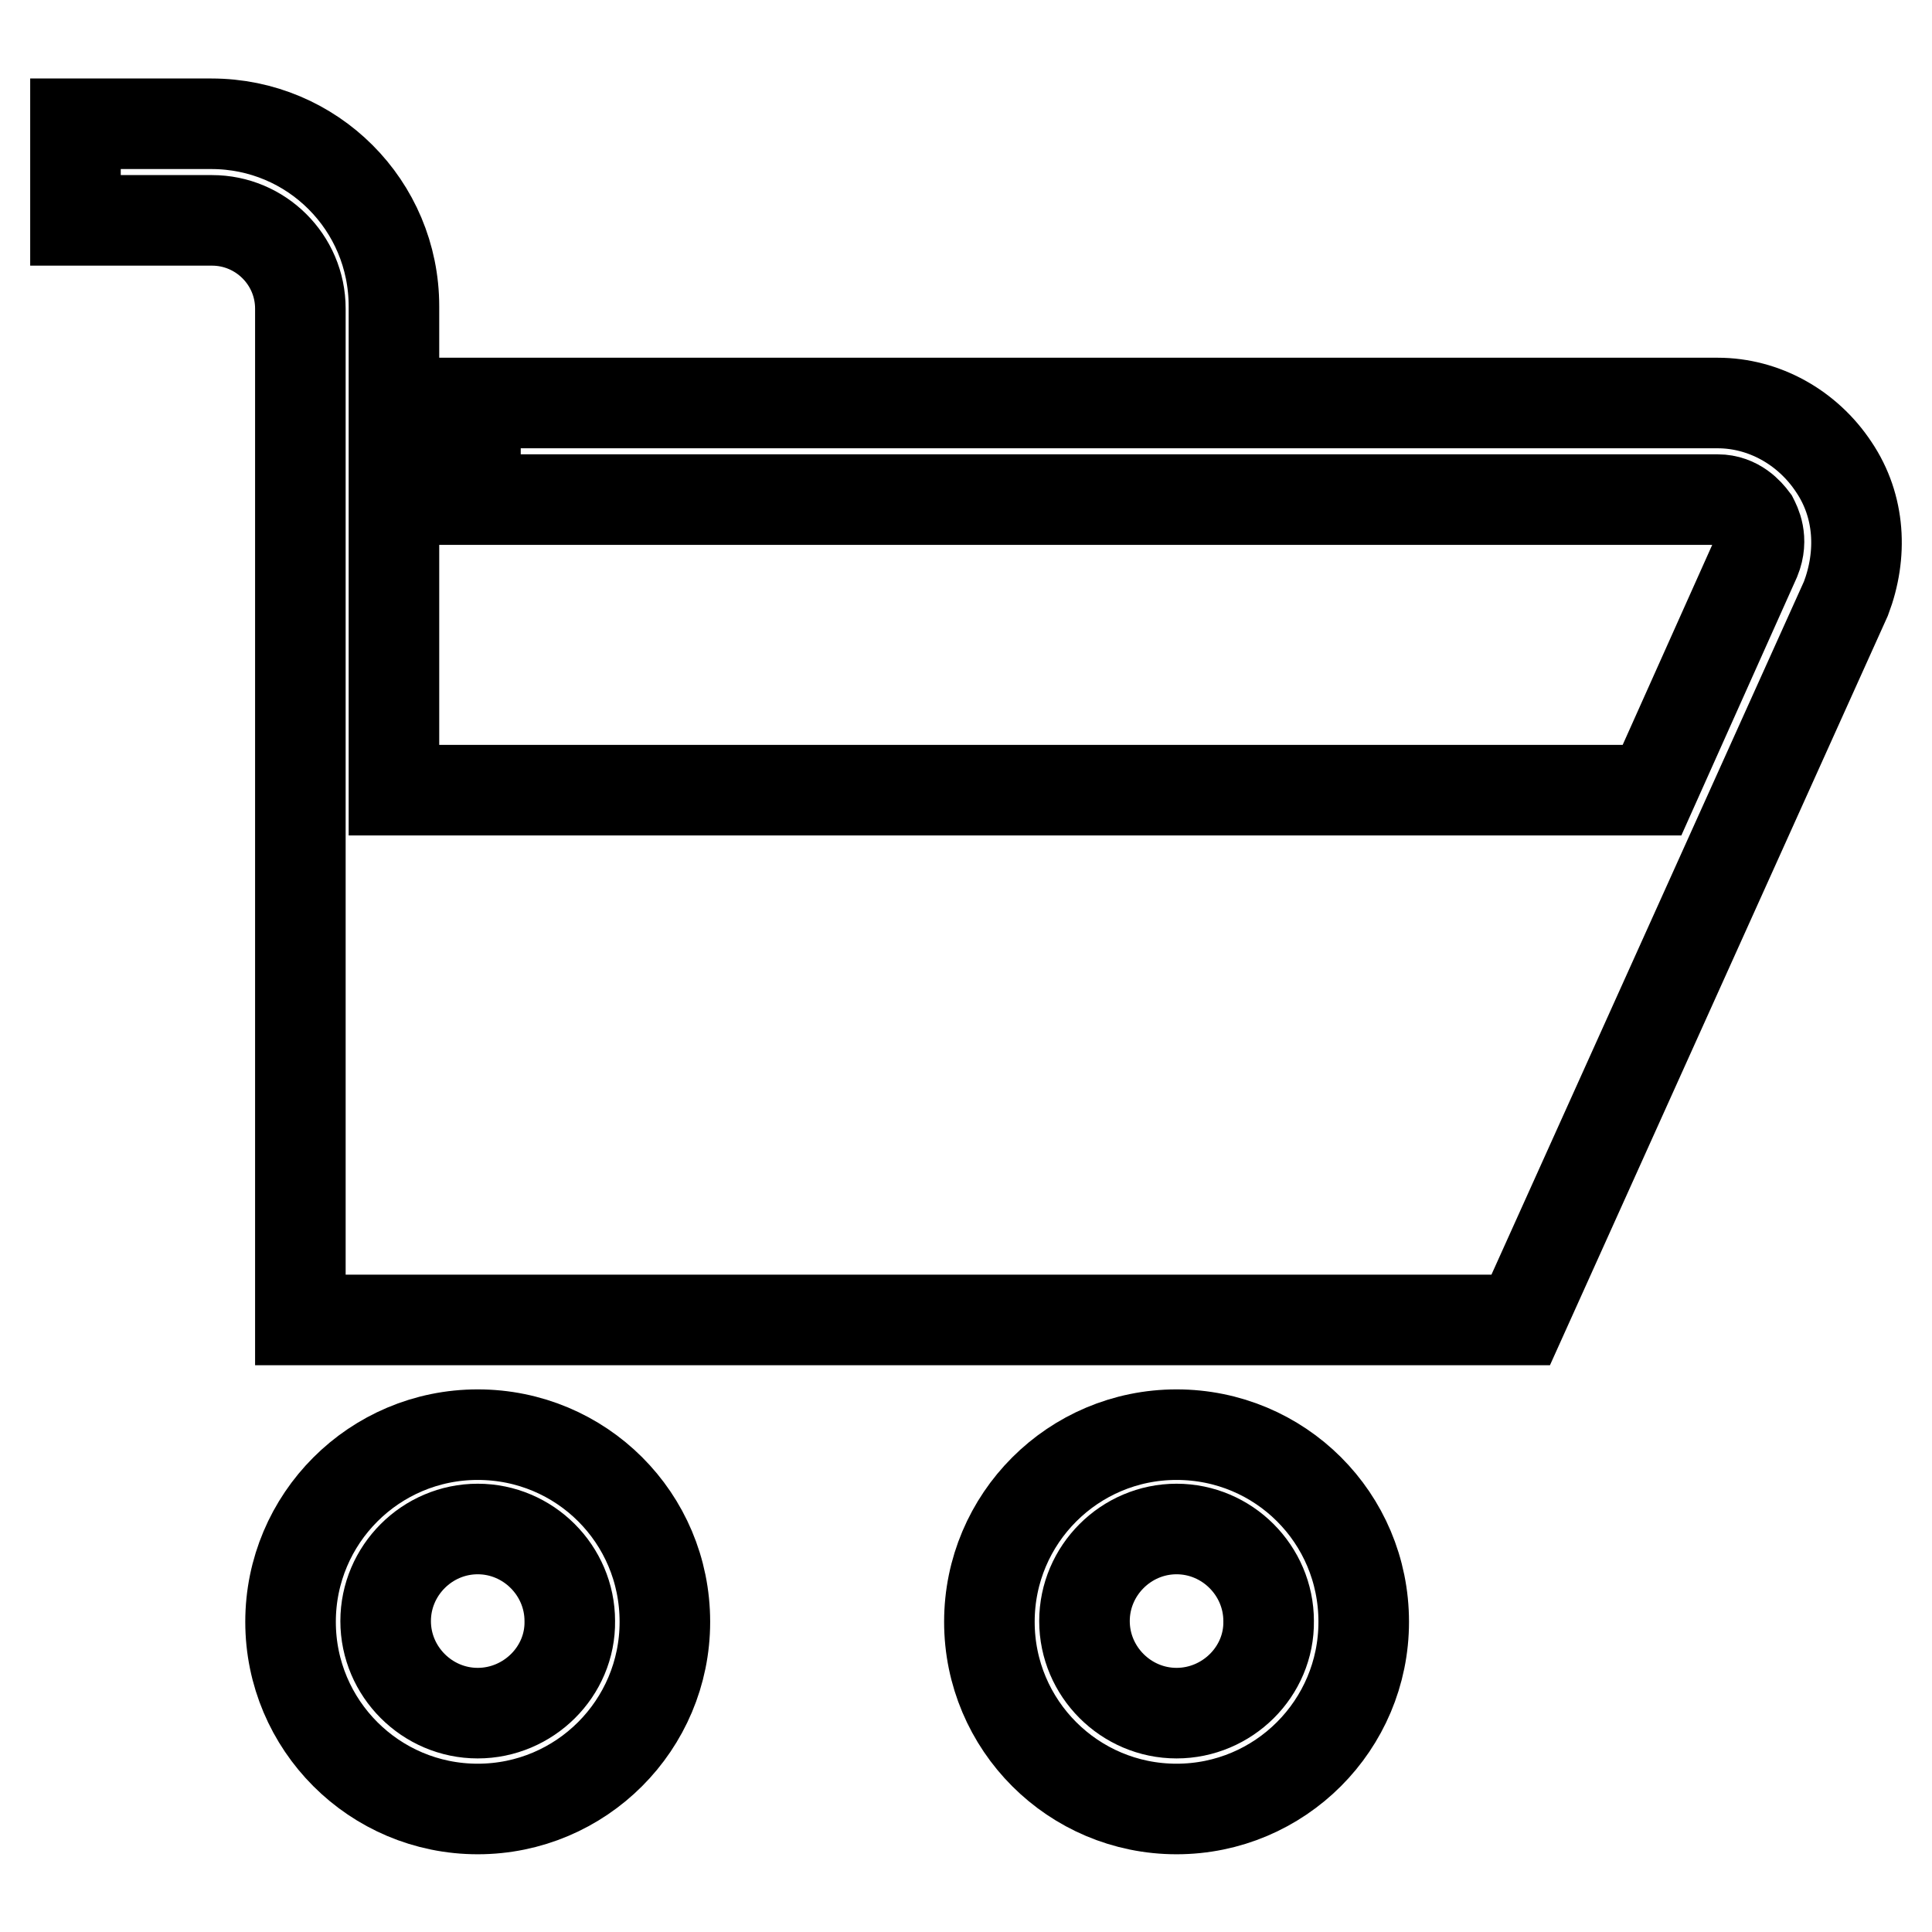
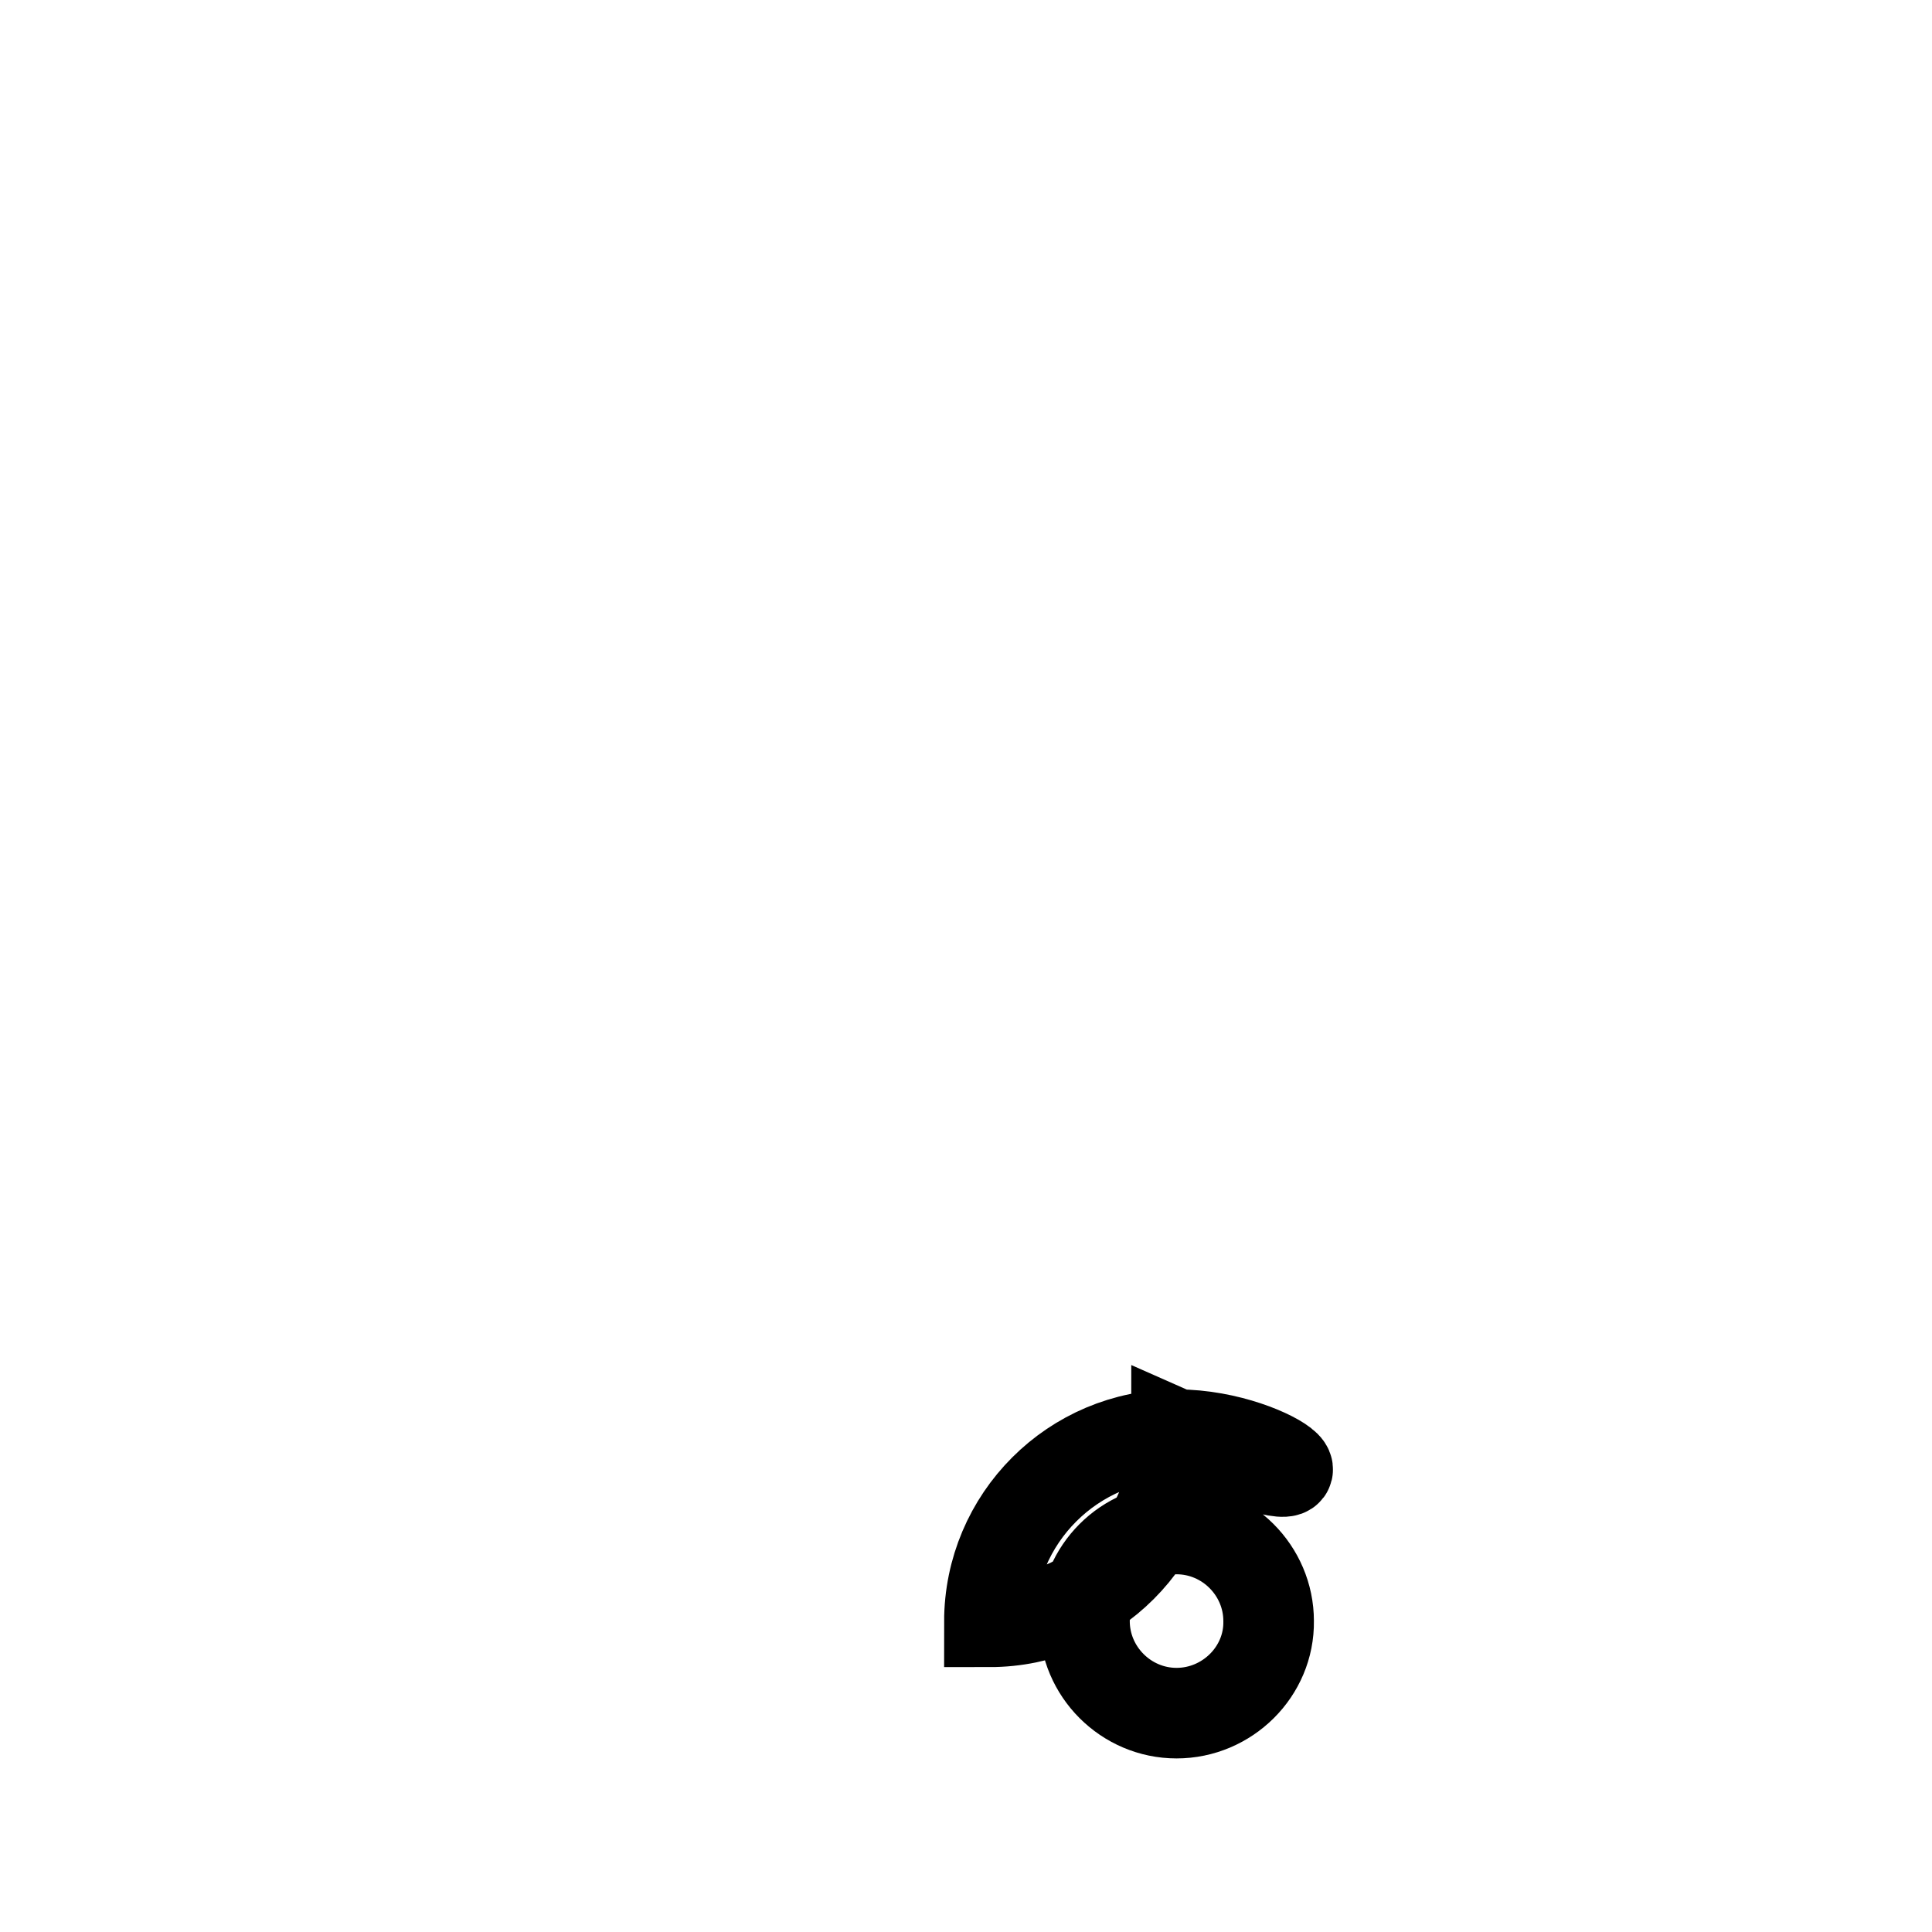
<svg xmlns="http://www.w3.org/2000/svg" version="1.1" x="0px" y="0px" viewBox="0 0 256 256" enable-background="new 0 0 256 256" xml:space="preserve">
  <g>
    <g>
-       <path stroke-width="12" fill-opacity="0" stroke="#000000" d="M243,61.9c-3.5-5.3-9.3-8.5-15.4-8.5H63v12.8h164.6c2.6,0,4.1,1.8,4.7,2.6c0.3,0.6,1.4,2.6,0.3,5.3l-13.7,30.6H52.2V40.6c0-13.4-10.8-24.2-24.2-24.2H10v12.8h18.1c6.4,0,11.7,5.2,11.7,11.7v134h161.7l43.1-95.6C246.8,73.5,246.5,67.1,243,61.9z" />
-       <path stroke-width="12" fill-opacity="0" stroke="#000000" d="M63.3,190.1c-13.7,0-24.8,11.1-24.8,24.8c0,13.7,11.1,24.8,24.8,24.8c13.7,0,24.8-11.1,24.8-24.8C88.1,201.1,77,190.1,63.3,190.1z M63.3,227c-6.7,0-12.2-5.5-12.2-12.2c0-6.7,5.5-12.2,12.2-12.2s12.2,5.5,12.2,12.2C75.6,221.5,70,227,63.3,227z" />
-       <path stroke-width="12" fill-opacity="0" stroke="#000000" d="M155.9,190.1c-13.7,0-24.8,11.1-24.8,24.8c0,13.7,11.1,24.8,24.8,24.8c13.7,0,24.8-11.1,24.8-24.8C180.7,201.1,169.6,190.1,155.9,190.1z M155.9,227c-6.7,0-12.2-5.5-12.2-12.2c0-6.7,5.5-12.2,12.2-12.2c6.7,0,12.2,5.5,12.2,12.2C168.2,221.5,162.6,227,155.9,227z" />
+       <path stroke-width="12" fill-opacity="0" stroke="#000000" d="M155.9,190.1c-13.7,0-24.8,11.1-24.8,24.8c13.7,0,24.8-11.1,24.8-24.8C180.7,201.1,169.6,190.1,155.9,190.1z M155.9,227c-6.7,0-12.2-5.5-12.2-12.2c0-6.7,5.5-12.2,12.2-12.2c6.7,0,12.2,5.5,12.2,12.2C168.2,221.5,162.6,227,155.9,227z" />
    </g>
  </g>
</svg>